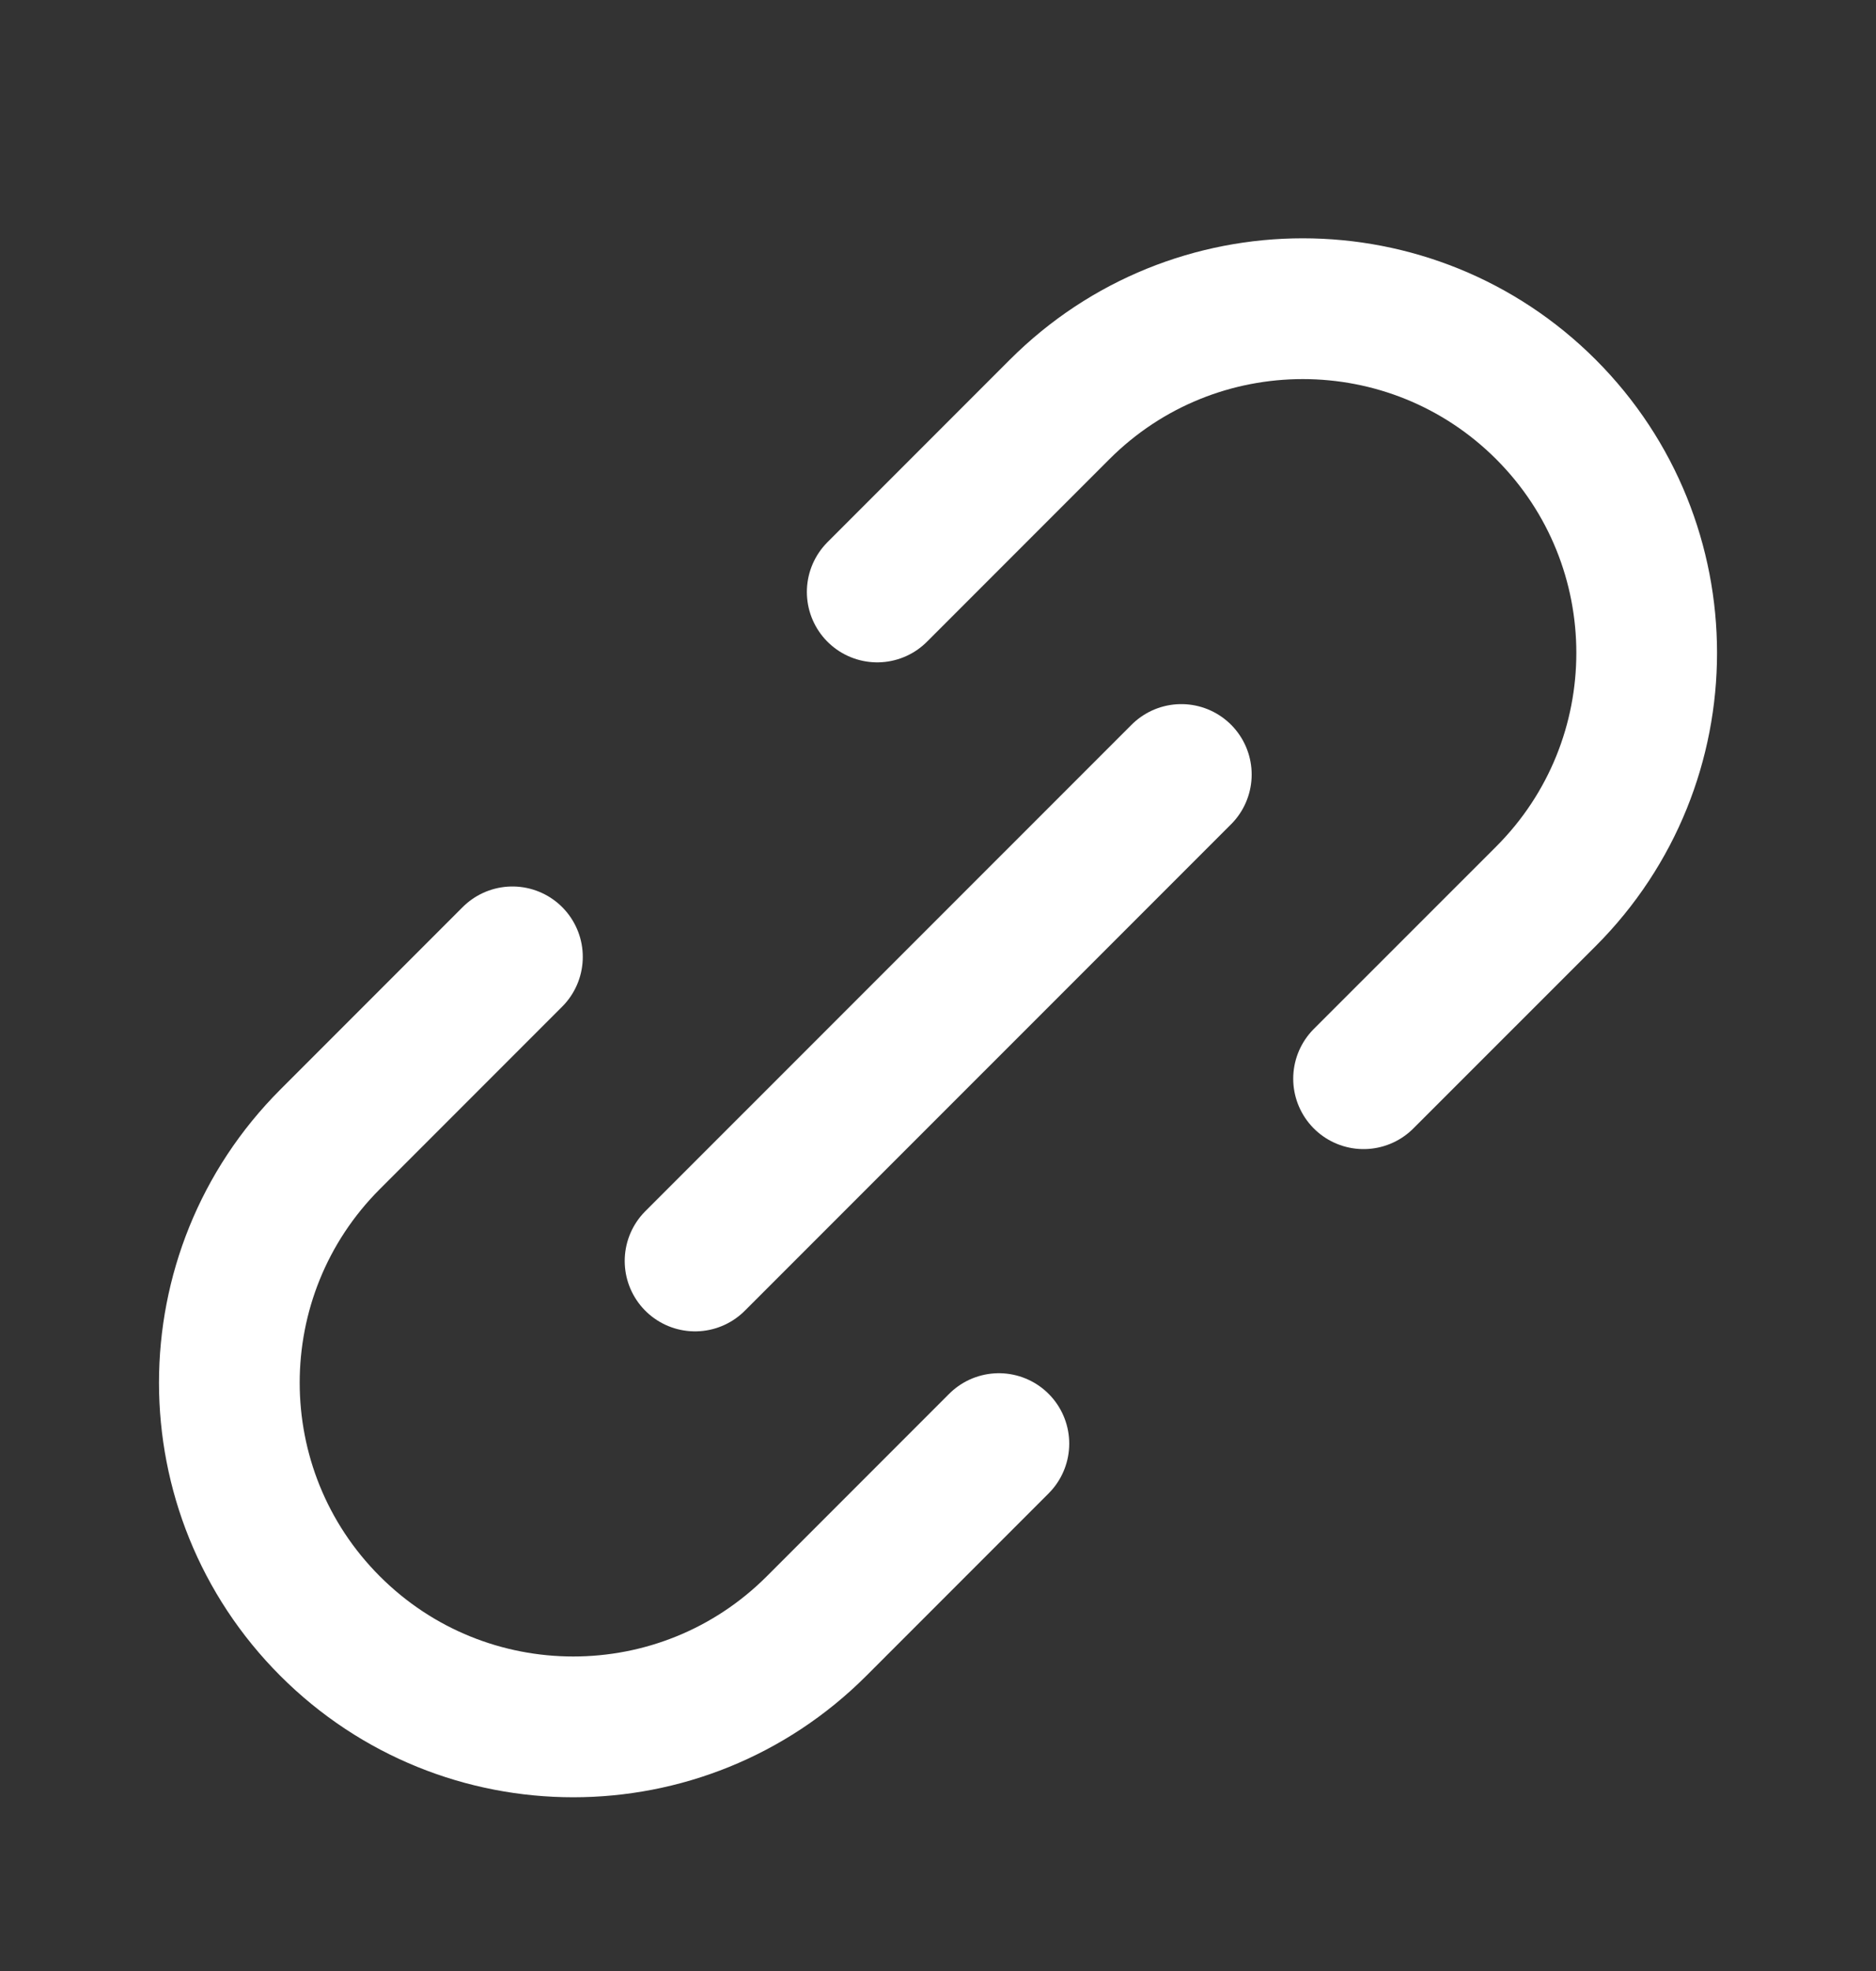
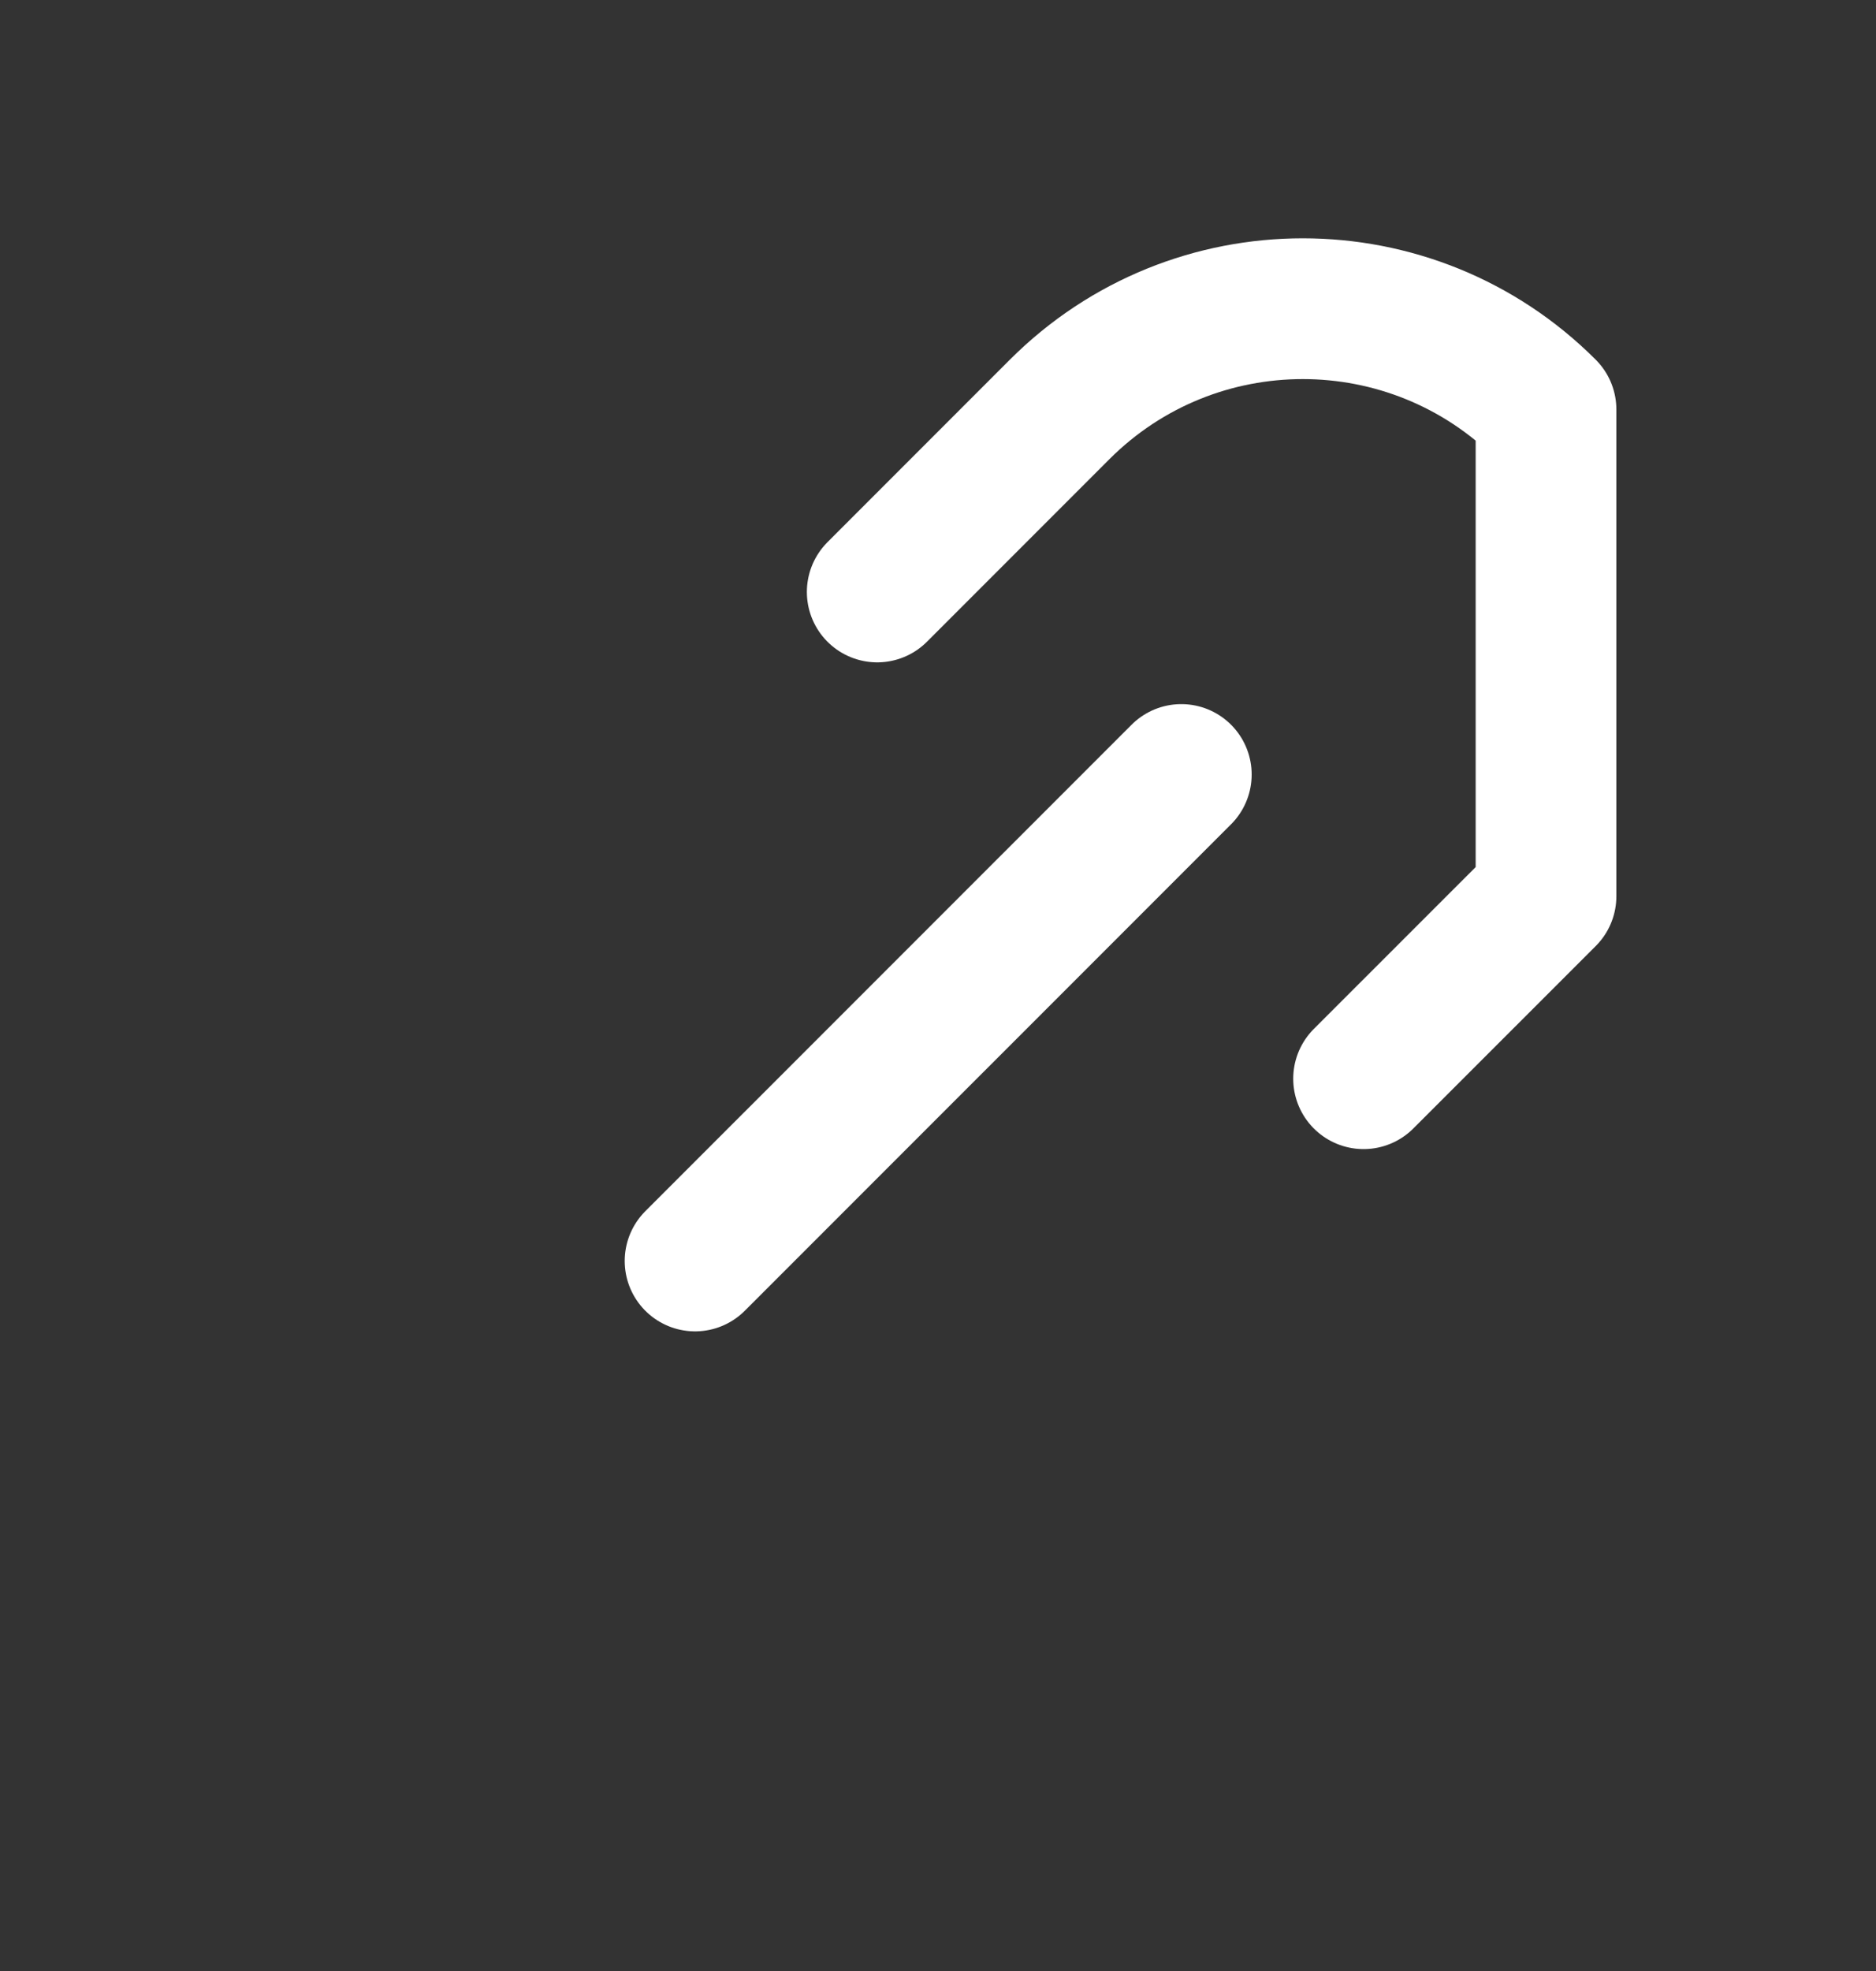
<svg xmlns="http://www.w3.org/2000/svg" width="20" height="21" viewBox="0 0 20 21" fill="none">
  <rect x="0" y="0" width="20" height="21" fill="#333333" stroke="none" />
-   <path d="M14.537 11.493L16.482 9.549C17.913 8.117 17.913 5.795 16.482 4.363V4.363C15.05 2.931 12.728 2.931 11.296 4.363L9.352 6.307" stroke="white" stroke-width="1.5" stroke-linecap="round" stroke-linejoin="round" />
+   <path d="M14.537 11.493L16.482 9.549V4.363C15.05 2.931 12.728 2.931 11.296 4.363L9.352 6.307" stroke="white" stroke-width="1.5" stroke-linecap="round" stroke-linejoin="round" />
  <path d="M7.41 13.435L12.594 8.252" stroke="white" stroke-width="1.5" stroke-linecap="round" stroke-linejoin="round" />
-   <path d="M5.463 10.195L3.519 12.139C2.087 13.571 2.087 15.893 3.519 17.325V17.325C4.951 18.757 7.272 18.757 8.705 17.325L10.649 15.381" stroke="white" stroke-width="1.5" stroke-linecap="round" stroke-linejoin="round" />
</svg>